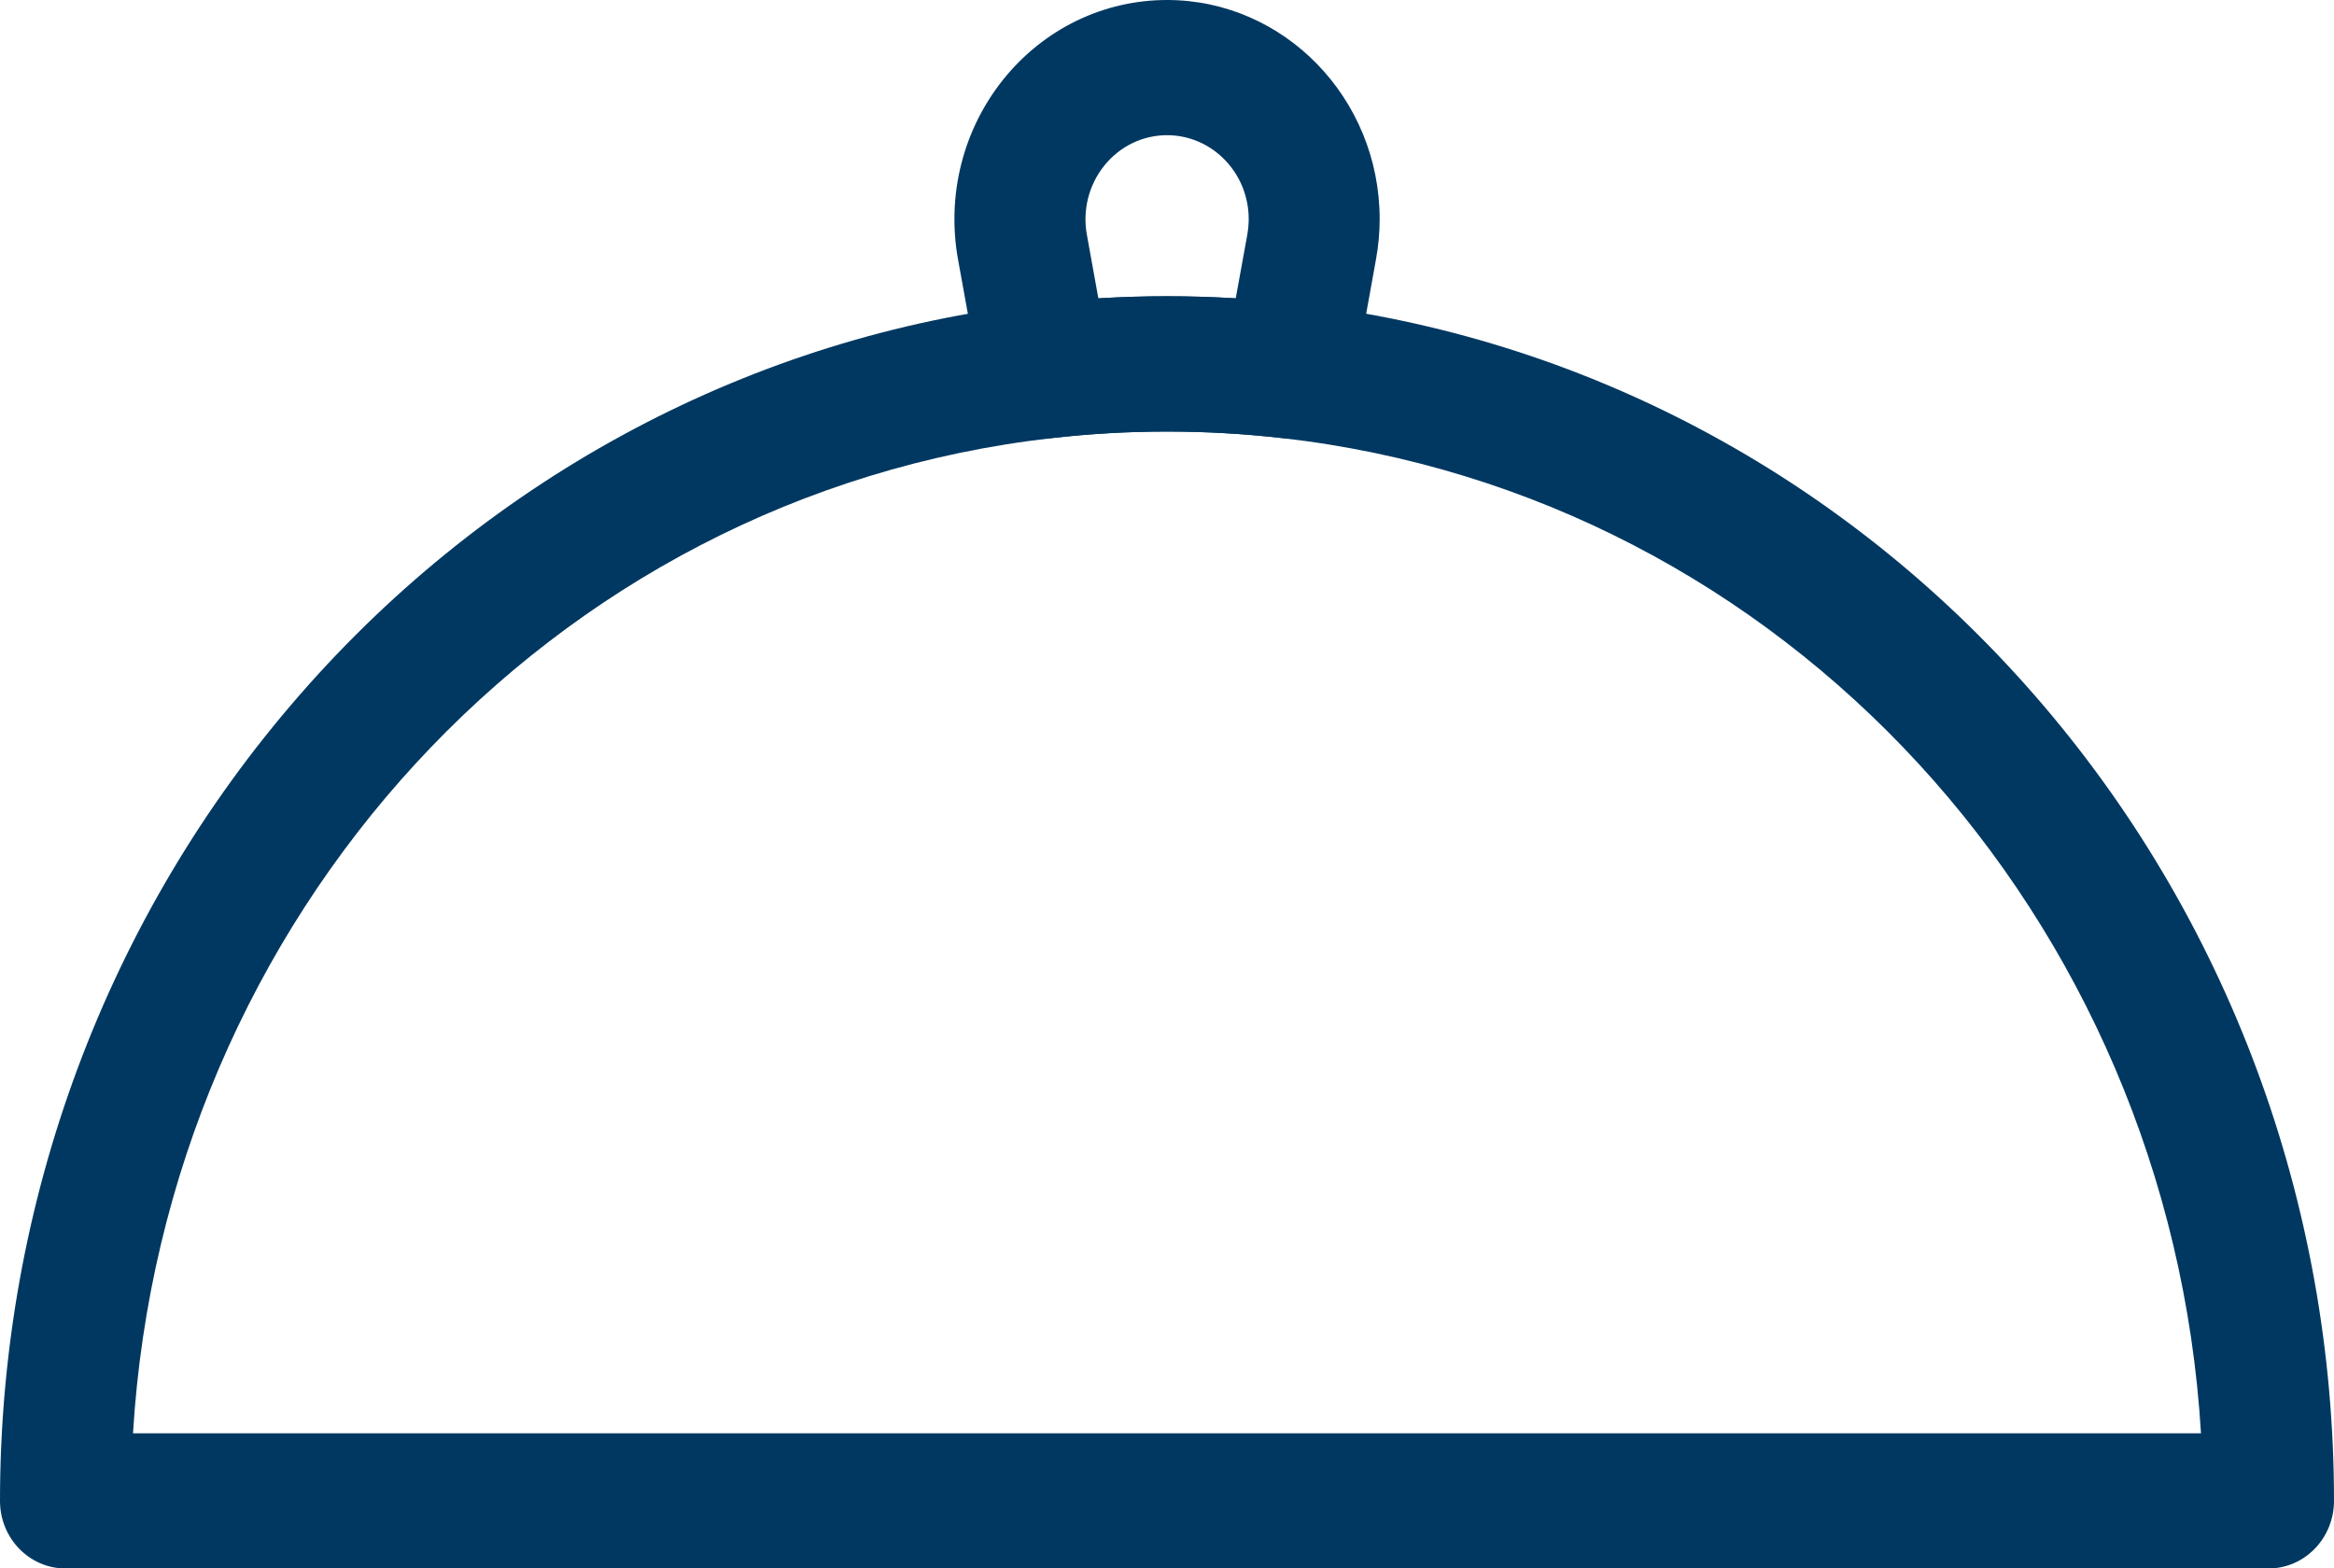
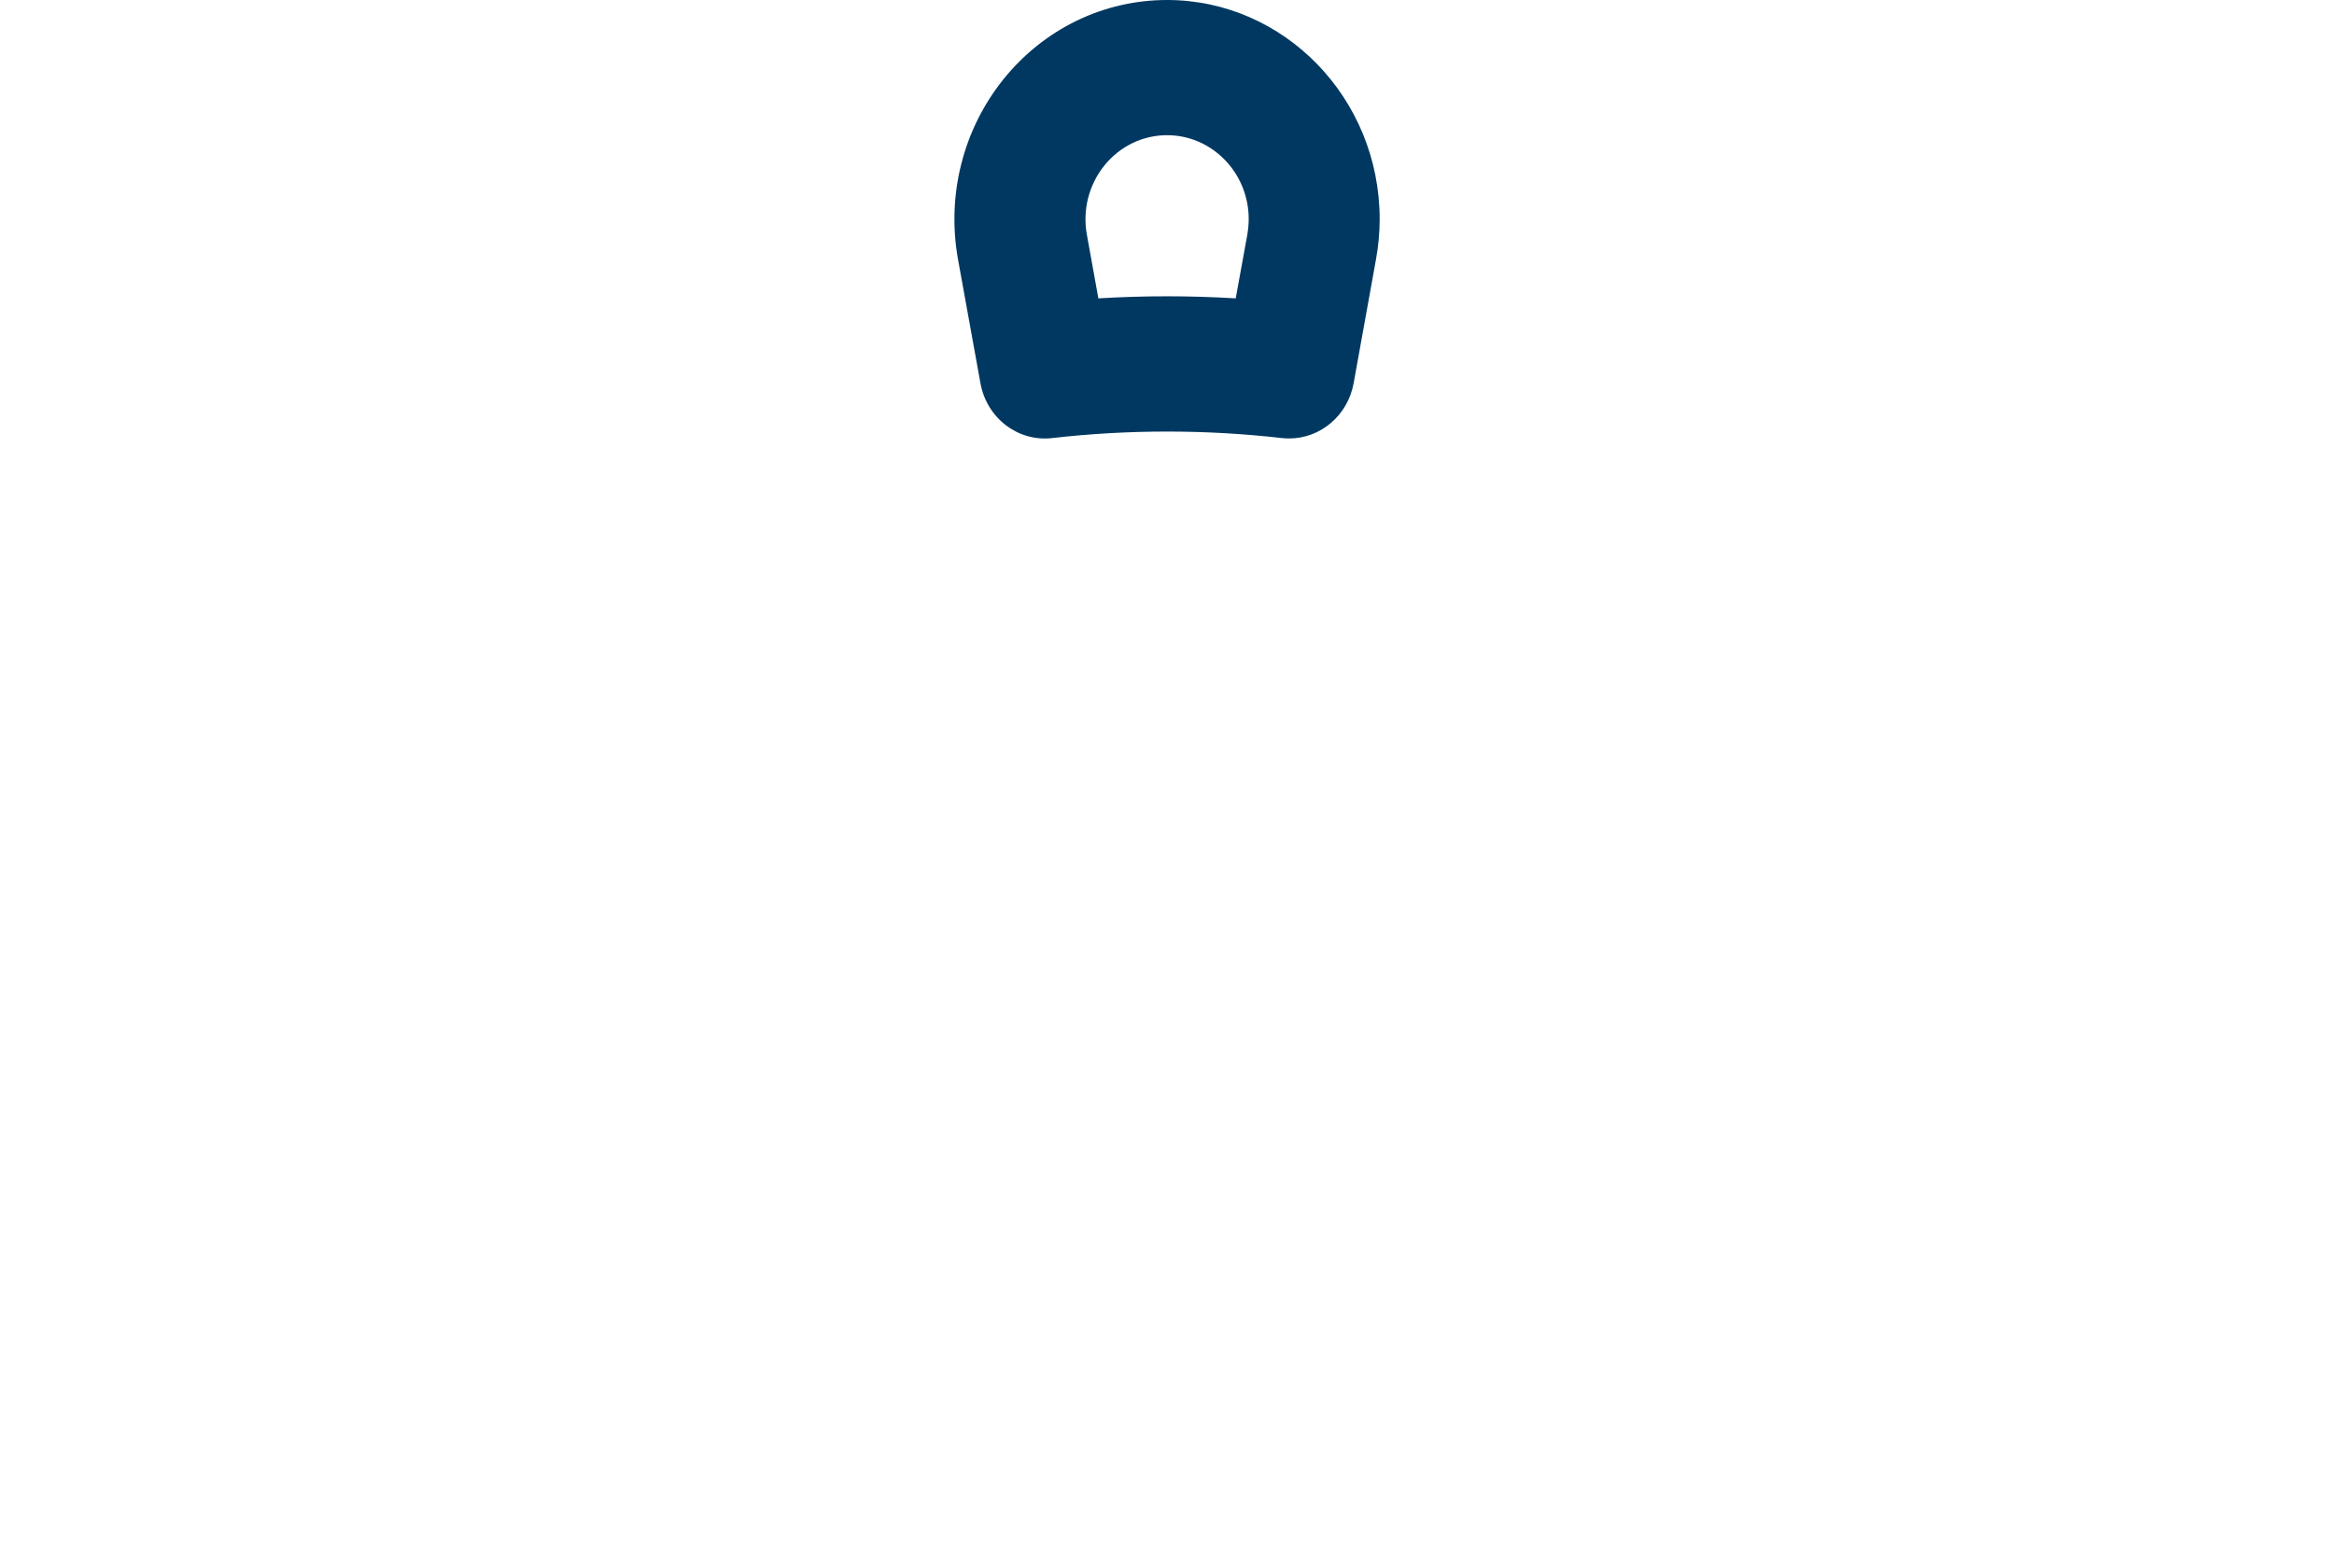
<svg xmlns="http://www.w3.org/2000/svg" width="26.269px" height="17.658px" viewBox="0 0 26.269 17.658" version="1.1">
  <title>meals</title>
  <g id="Home" stroke="none" stroke-width="1" fill="none" fill-rule="evenodd">
    <g id="Shop-All" transform="translate(-510.365, -705)" fill="#003861" fill-rule="nonzero">
      <g id="Group-6" transform="translate(60, 693)">
        <g id="Group-5" transform="translate(74, 0)">
          <g id="Group-7" transform="translate(360, 0)">
            <g id="meals" transform="translate(16.365, 12)">
              <path d="M14.511,4.936 C14.484,4.936 14.456,4.935 14.429,4.932 C13.577,4.834 12.693,4.834 11.841,4.932 C11.457,4.976 11.106,4.707 11.035,4.315 L10.783,2.924 C10.652,2.2 10.838,1.459 11.294,0.892 C11.75,0.325 12.421,0 13.135,0 C14.454,0 15.528,1.107 15.528,2.467 C15.528,2.618 15.514,2.772 15.486,2.924 L15.235,4.315 C15.169,4.678 14.861,4.936 14.511,4.936 L14.511,4.936 Z M13.135,1.522 C12.861,1.522 12.604,1.647 12.429,1.864 C12.254,2.082 12.182,2.366 12.233,2.644 L12.362,3.359 C12.877,3.328 13.394,3.328 13.908,3.359 L14.038,2.644 C14.048,2.584 14.054,2.525 14.054,2.466 C14.054,1.946 13.642,1.522 13.135,1.522 L13.135,1.522 Z" id="Shape" />
-               <path d="M25.532,17.658 L0.737,17.658 C0.33,17.658 0,17.318 0,16.897 C0,13.537 1.199,10.314 3.376,7.82 C5.536,5.345 8.486,3.782 11.679,3.418 C12.158,3.364 12.648,3.335 13.135,3.335 C13.621,3.335 14.111,3.363 14.591,3.418 C17.784,3.782 20.733,5.345 22.893,7.82 C25.07,10.313 26.269,13.537 26.269,16.897 C26.269,17.317 25.939,17.658 25.532,17.658 L25.532,17.658 Z M1.497,16.136 L24.772,16.136 C24.422,10.329 20.093,5.576 14.429,4.932 C13.576,4.834 12.693,4.834 11.841,4.932 C6.177,5.576 1.848,10.329 1.497,16.136 L1.497,16.136 Z" id="Shape" />
            </g>
          </g>
        </g>
      </g>
    </g>
  </g>
</svg>